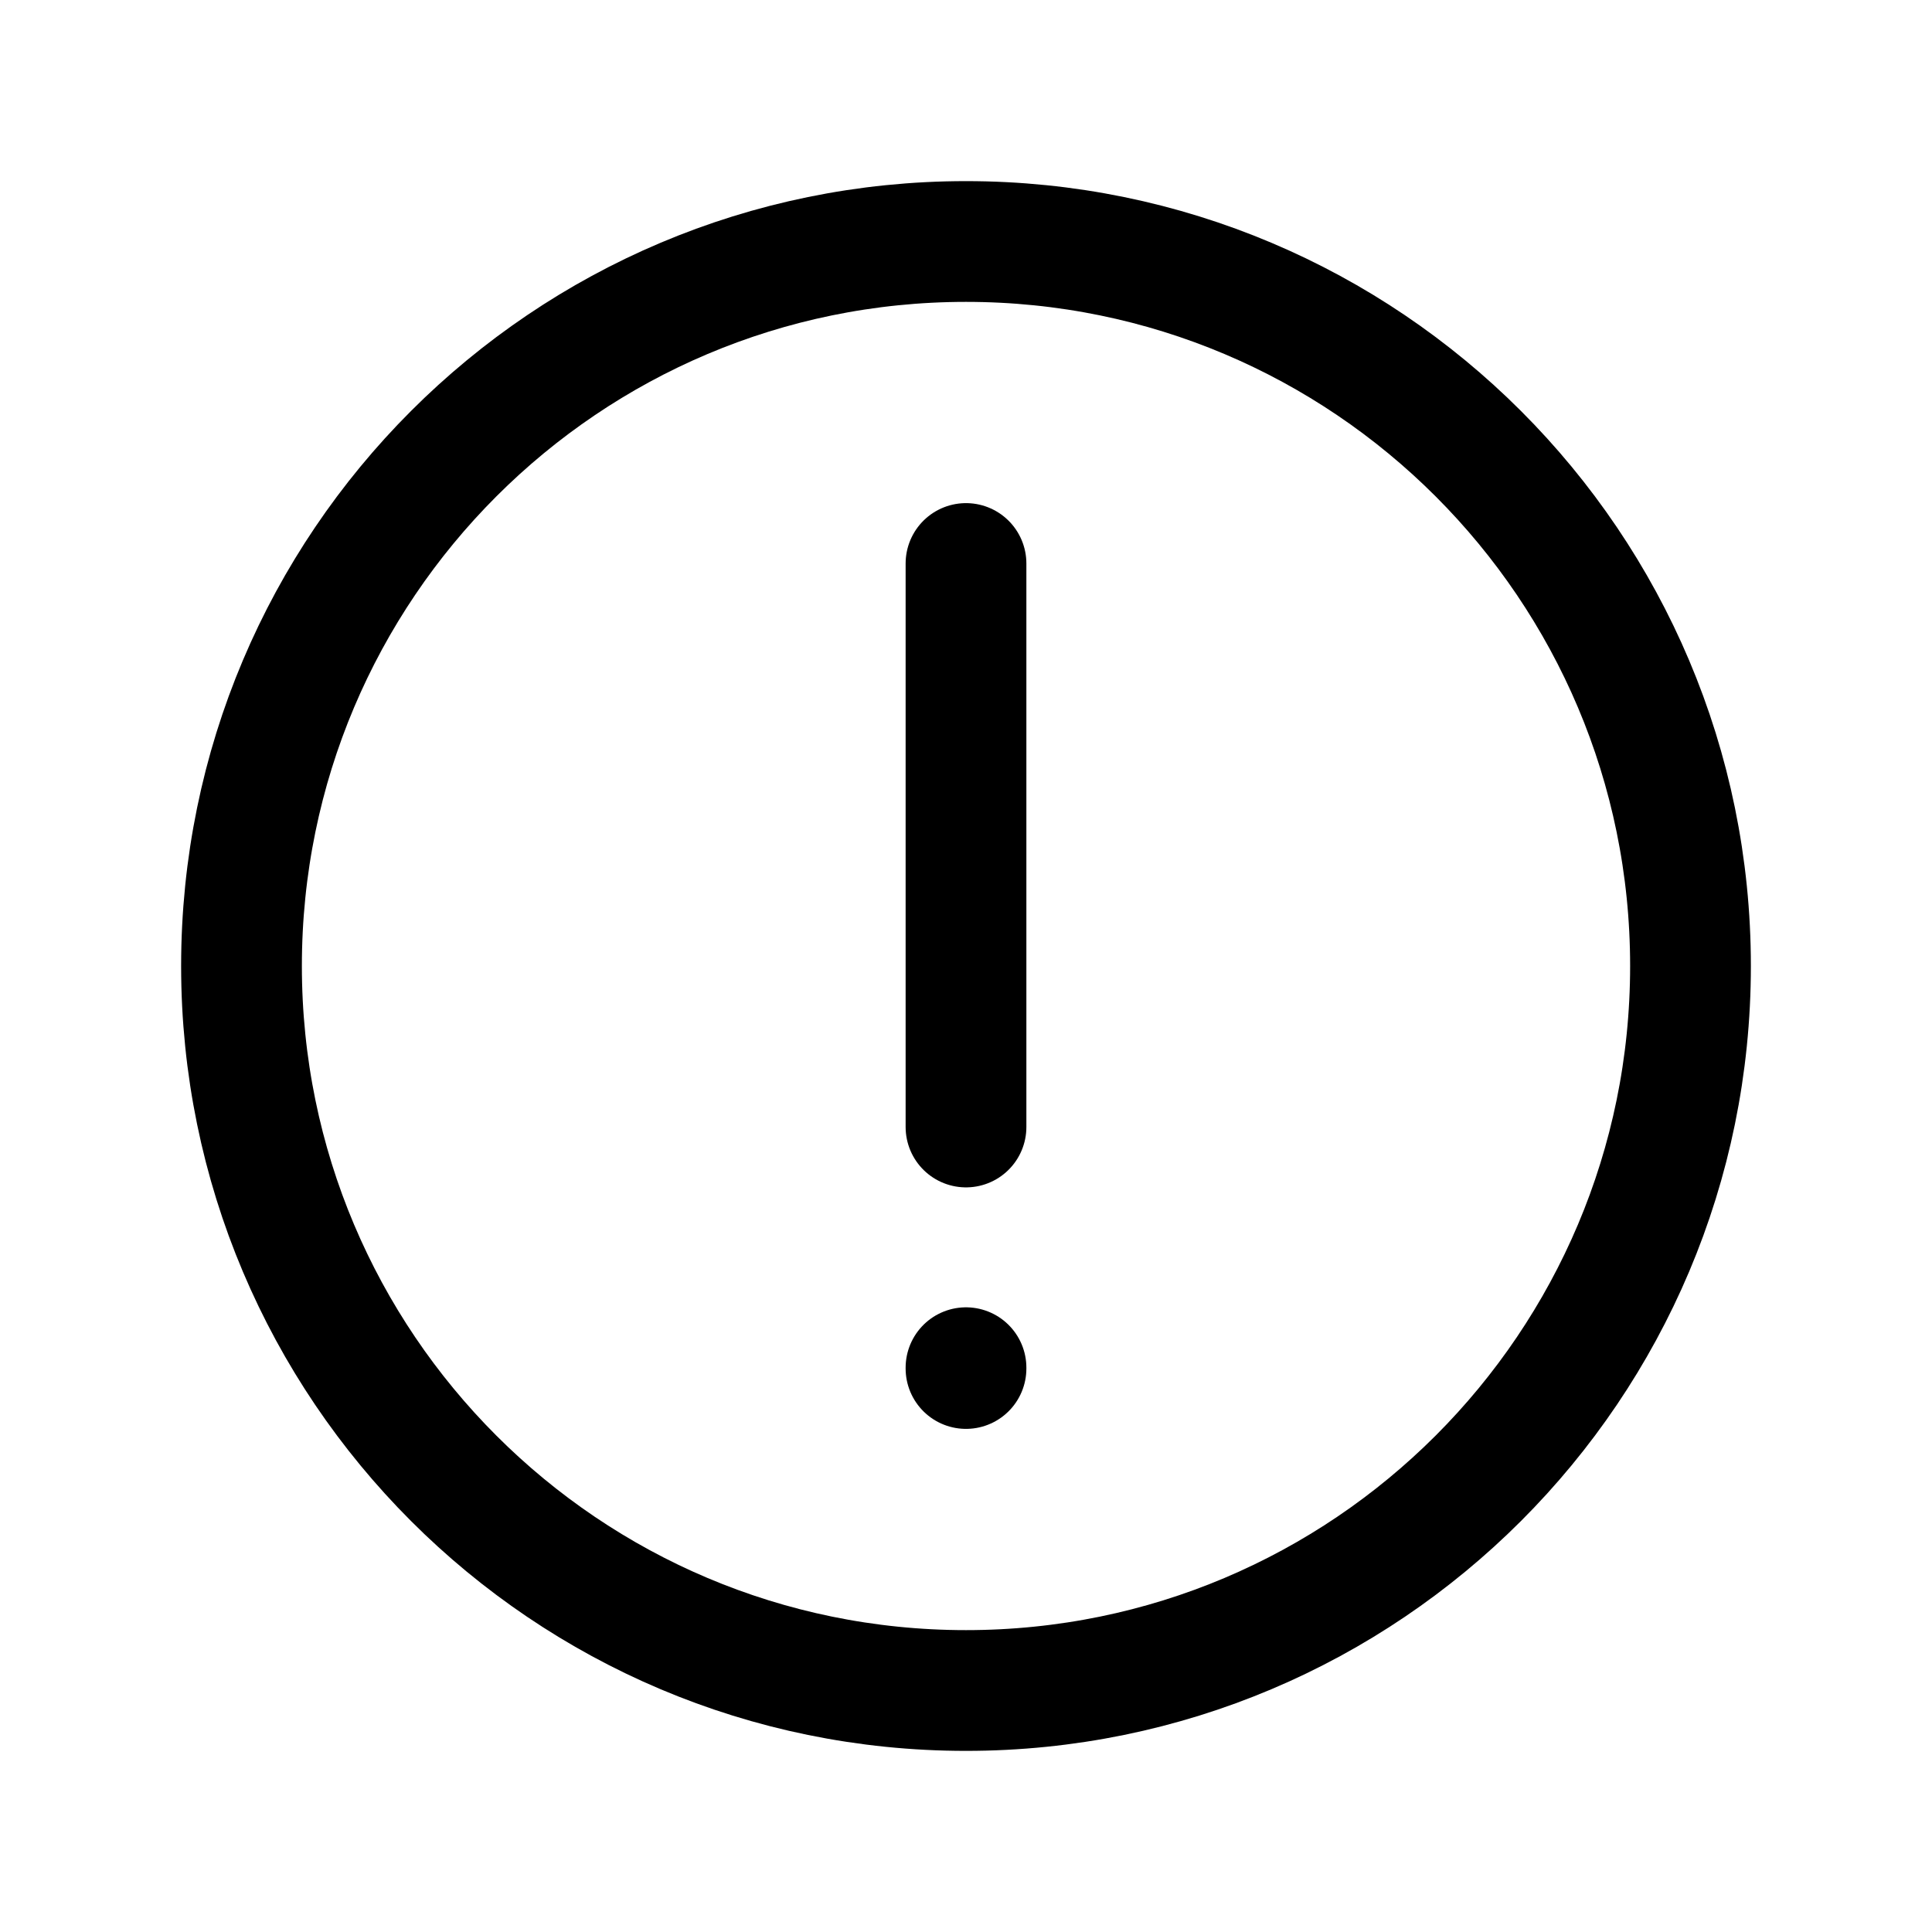
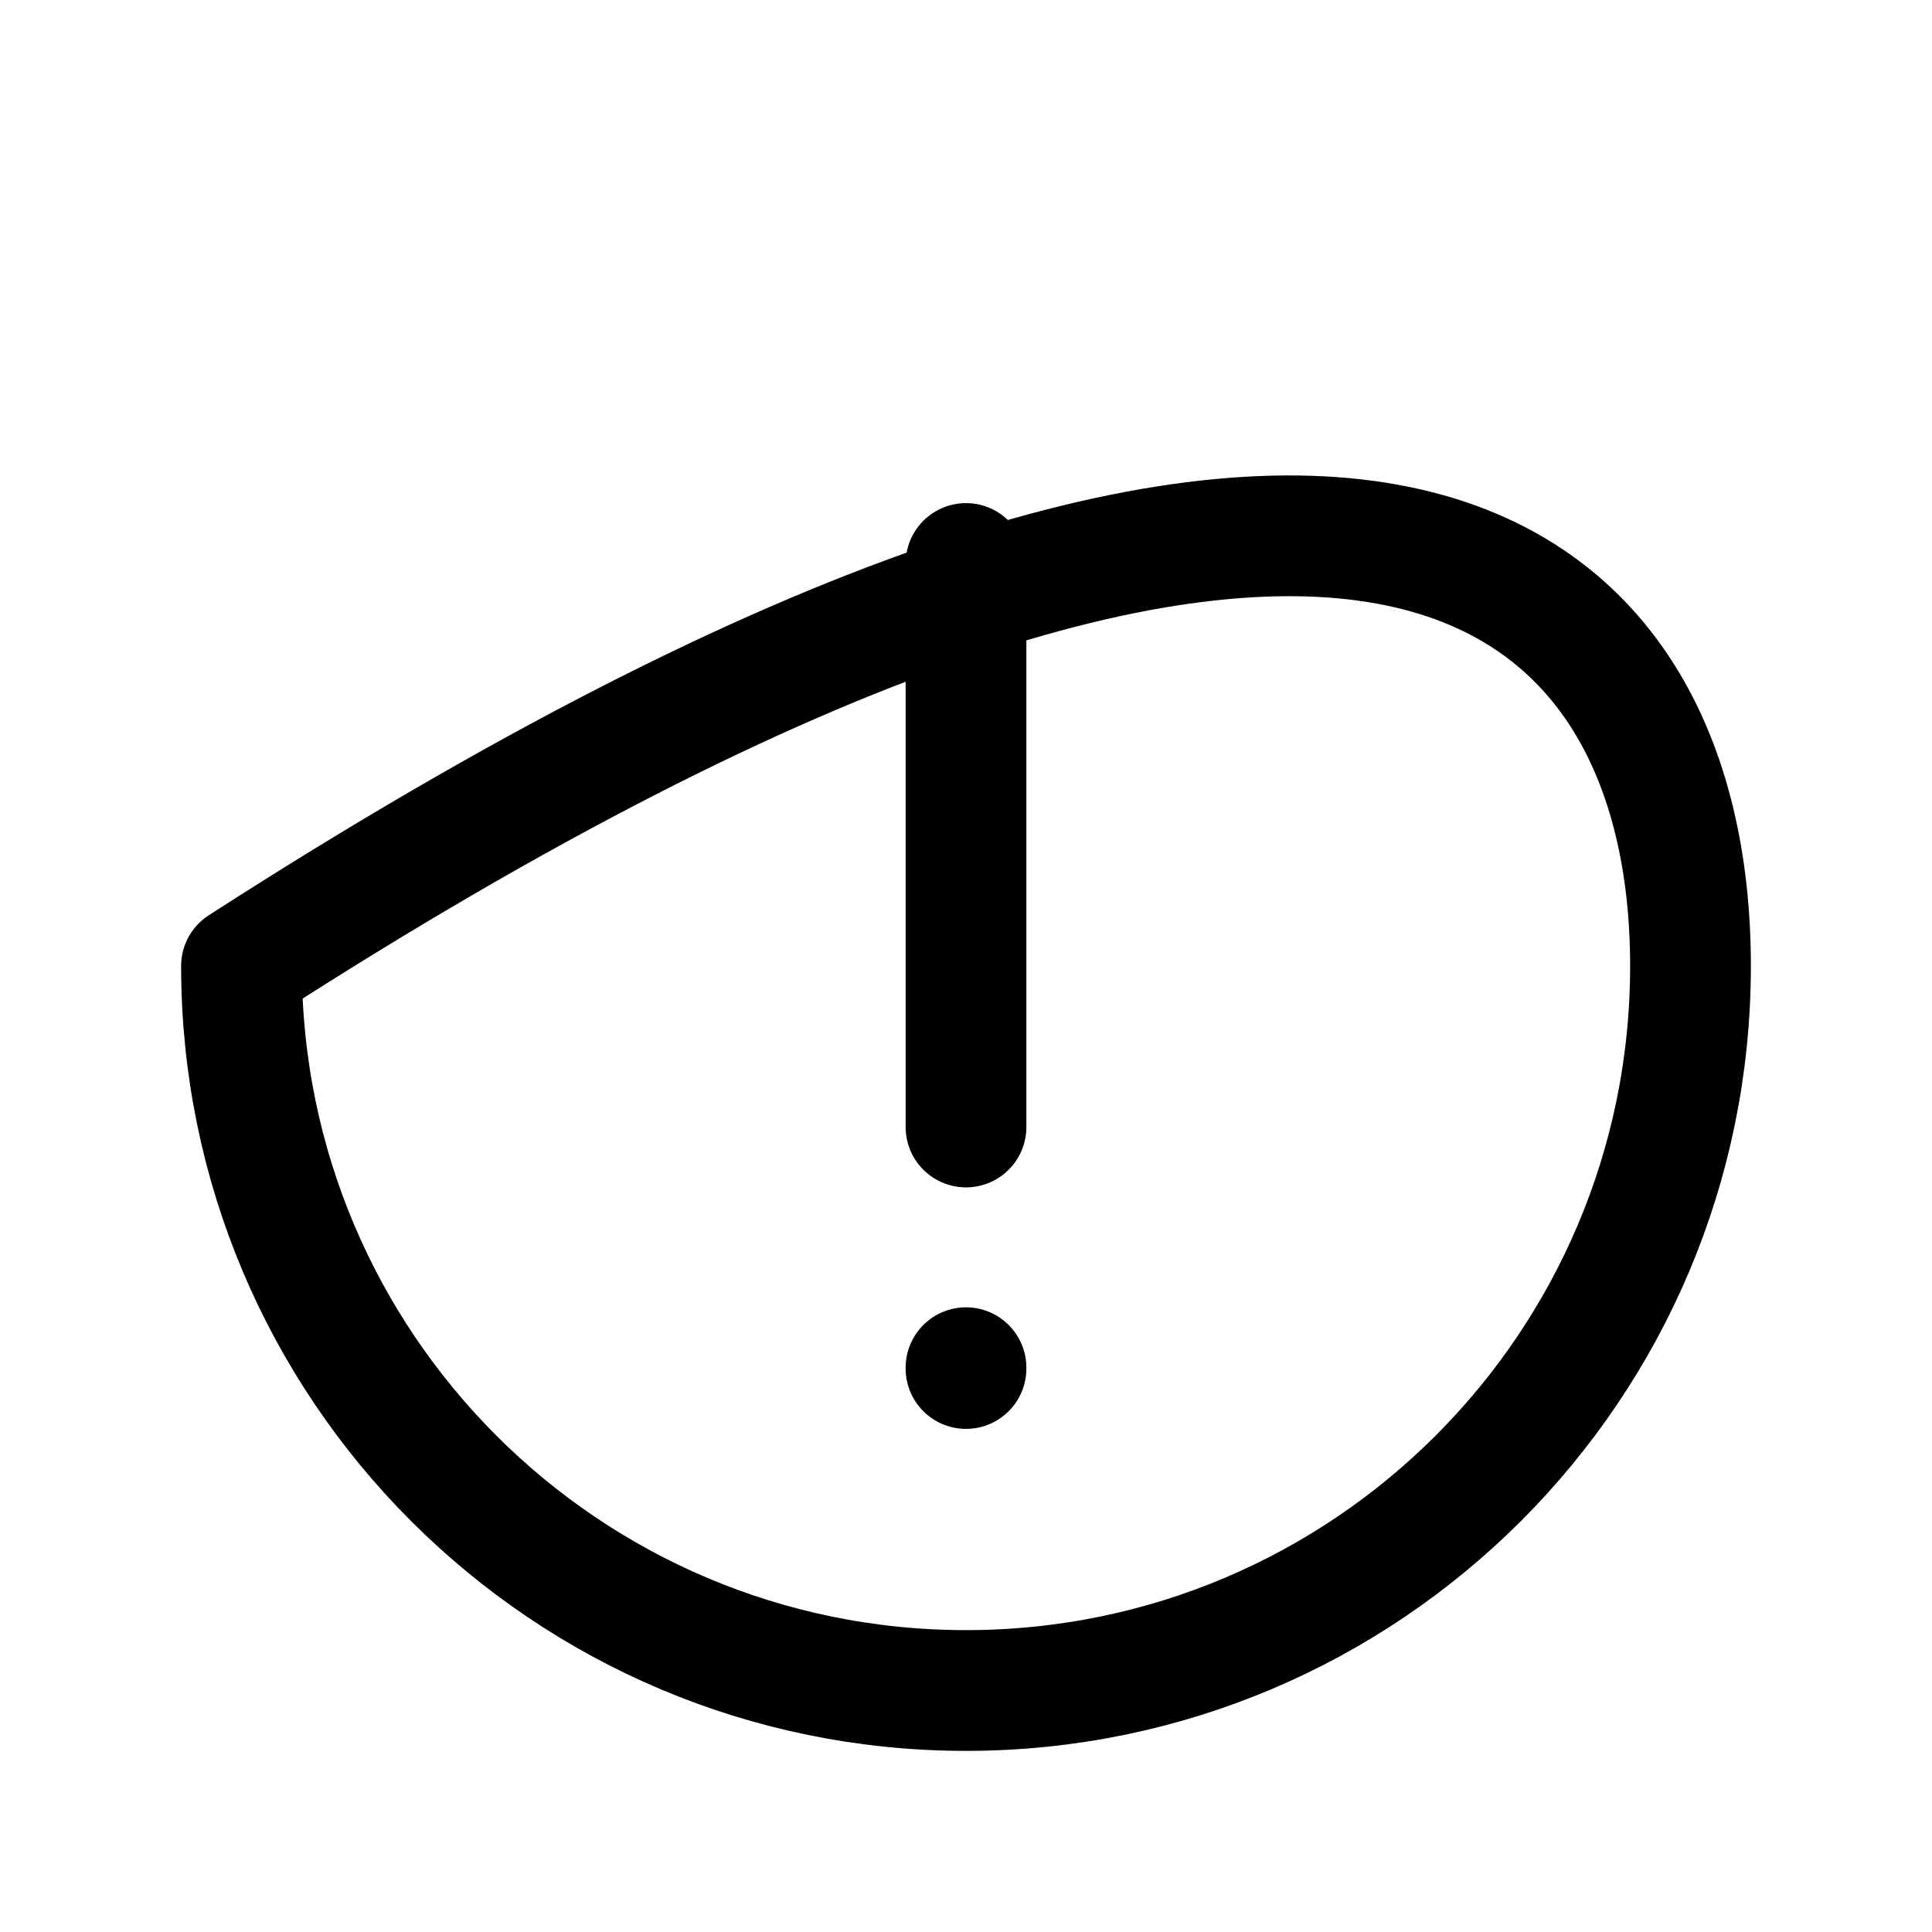
<svg xmlns="http://www.w3.org/2000/svg" width="800" height="800" fill="none" viewBox="0 0 24 24">
-   <path stroke="#000" stroke-linecap="round" stroke-linejoin="round" stroke-width="1.5" d="M12 16.99V17M12 7V14M21 12C21 16.971 16.971 21 12 21C7.029 21 3 16.971 3 12C3 7.029 7.029 3 12 3C16.971 3 21 7.029 21 12Z" />
+   <path stroke="#000" stroke-linecap="round" stroke-linejoin="round" stroke-width="1.5" d="M12 16.99V17M12 7V14M21 12C21 16.971 16.971 21 12 21C7.029 21 3 16.971 3 12C16.971 3 21 7.029 21 12Z" />
</svg>